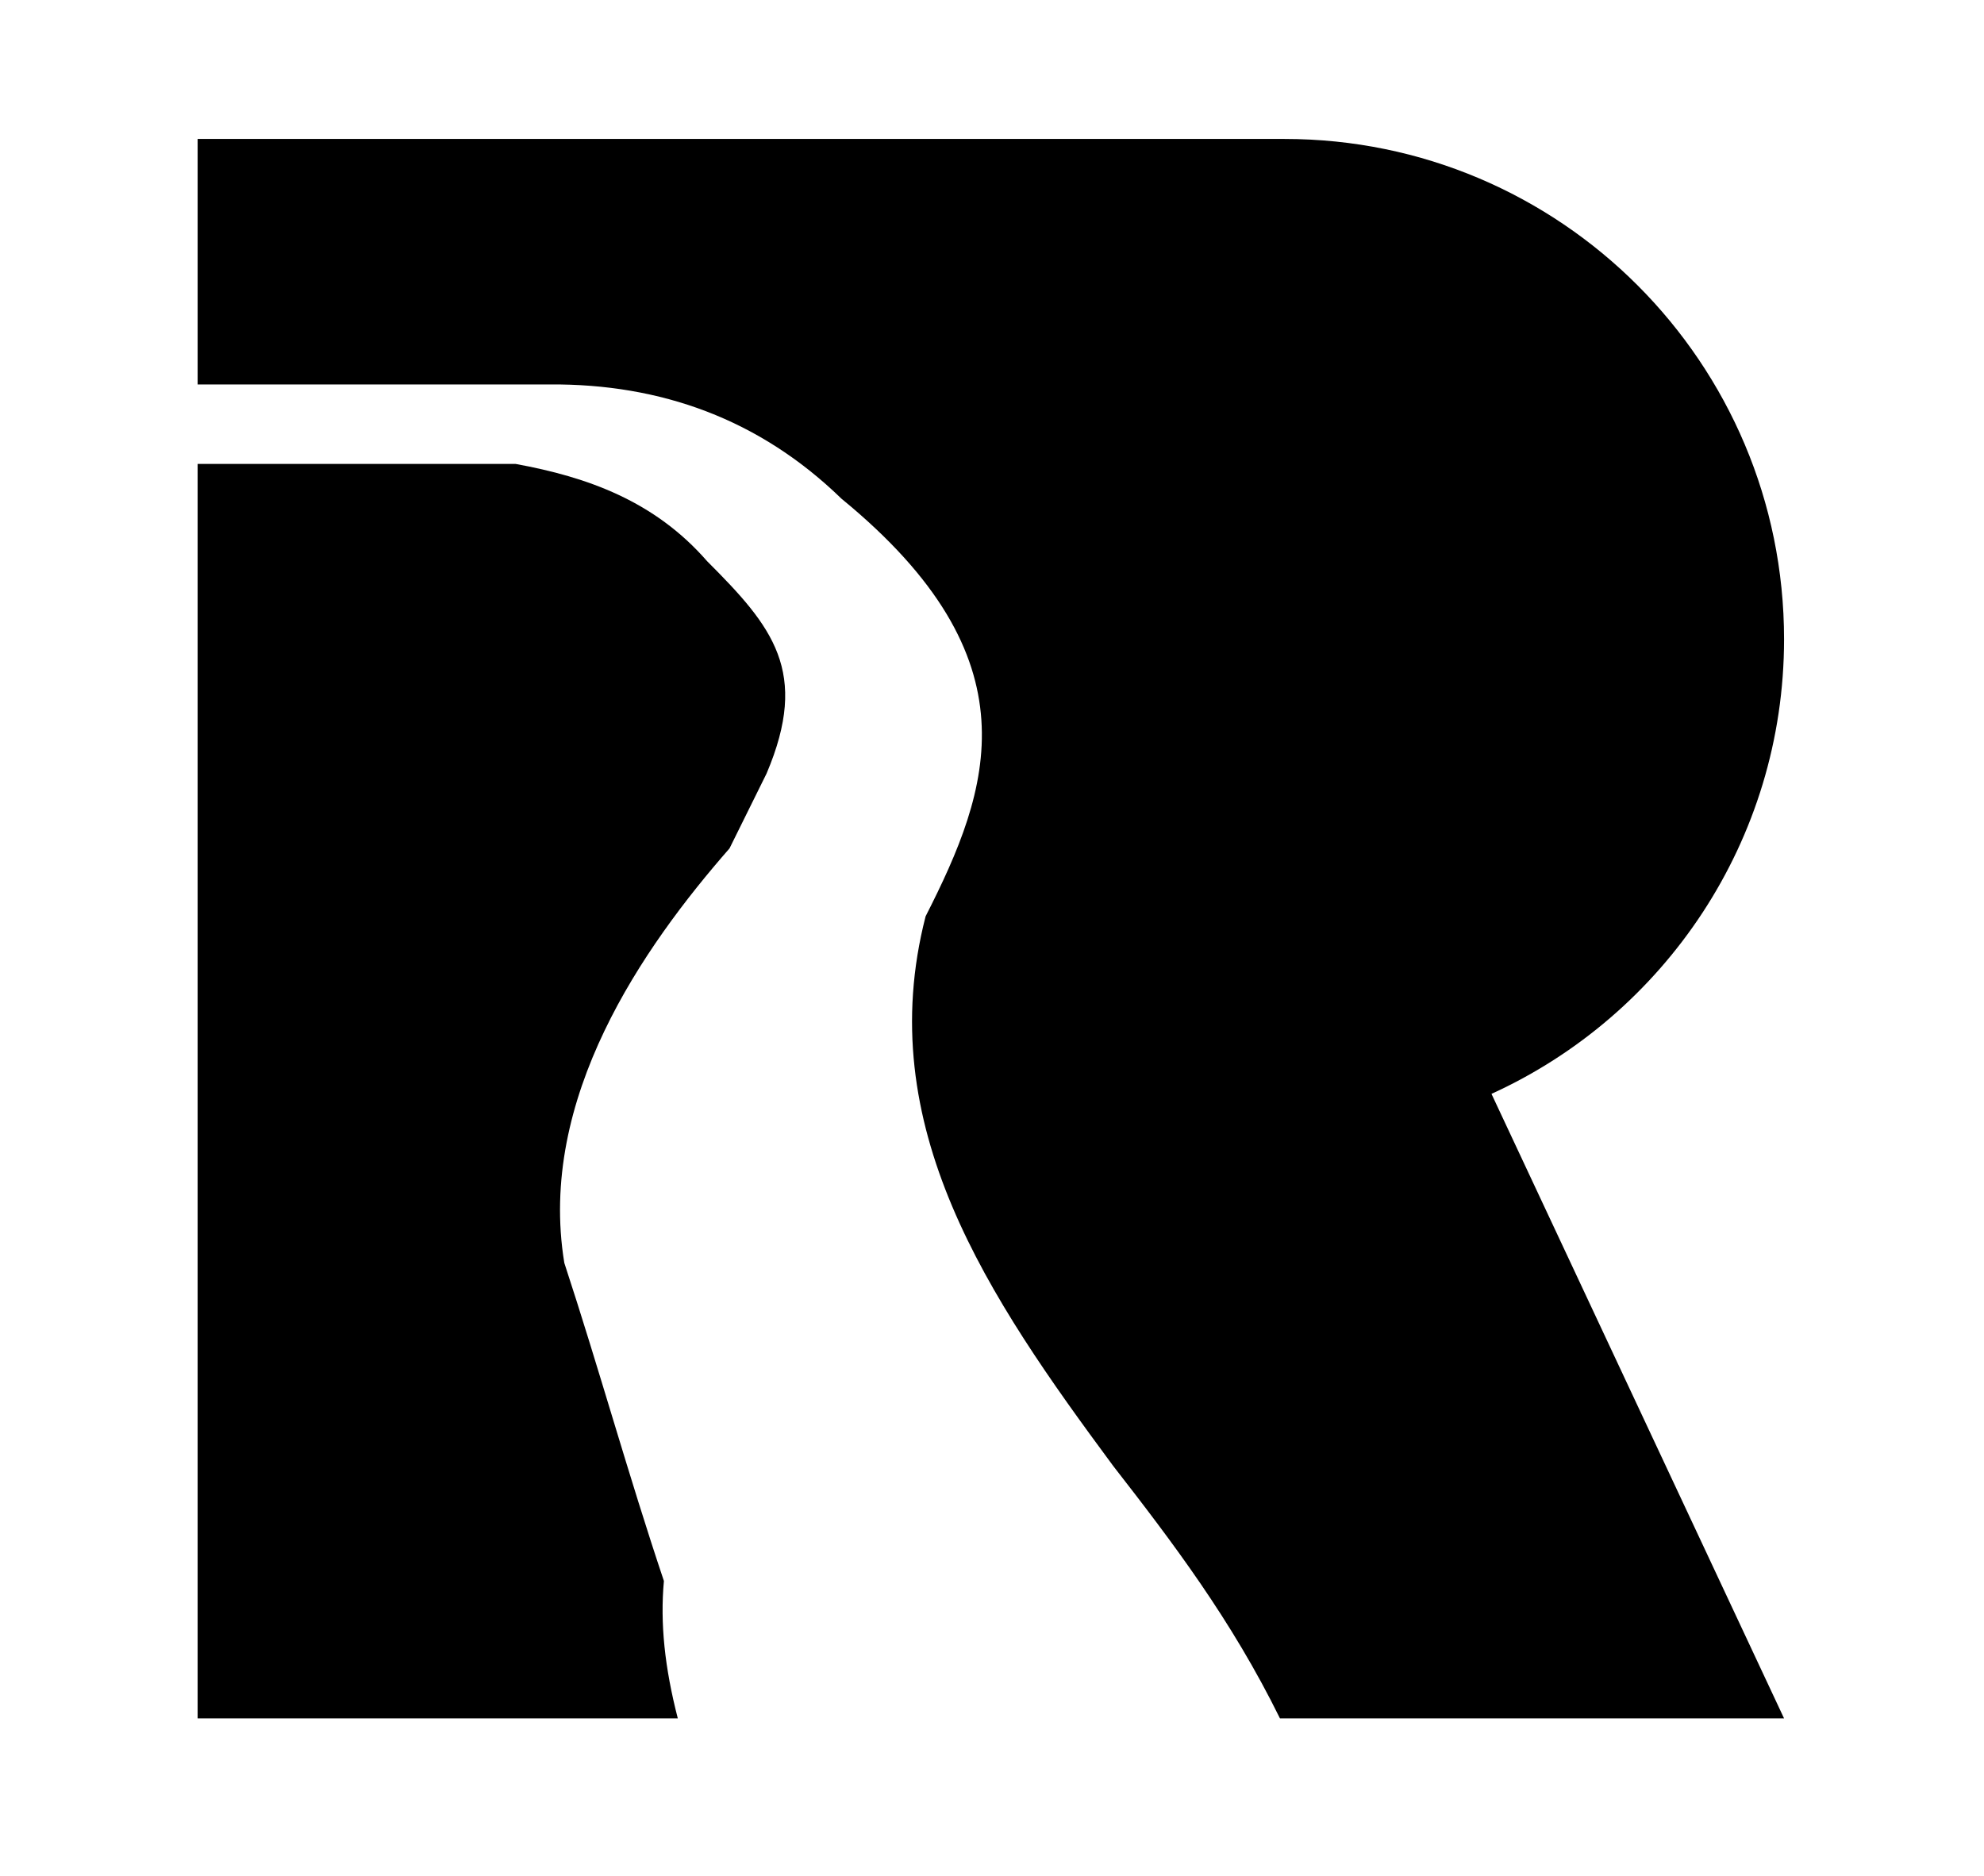
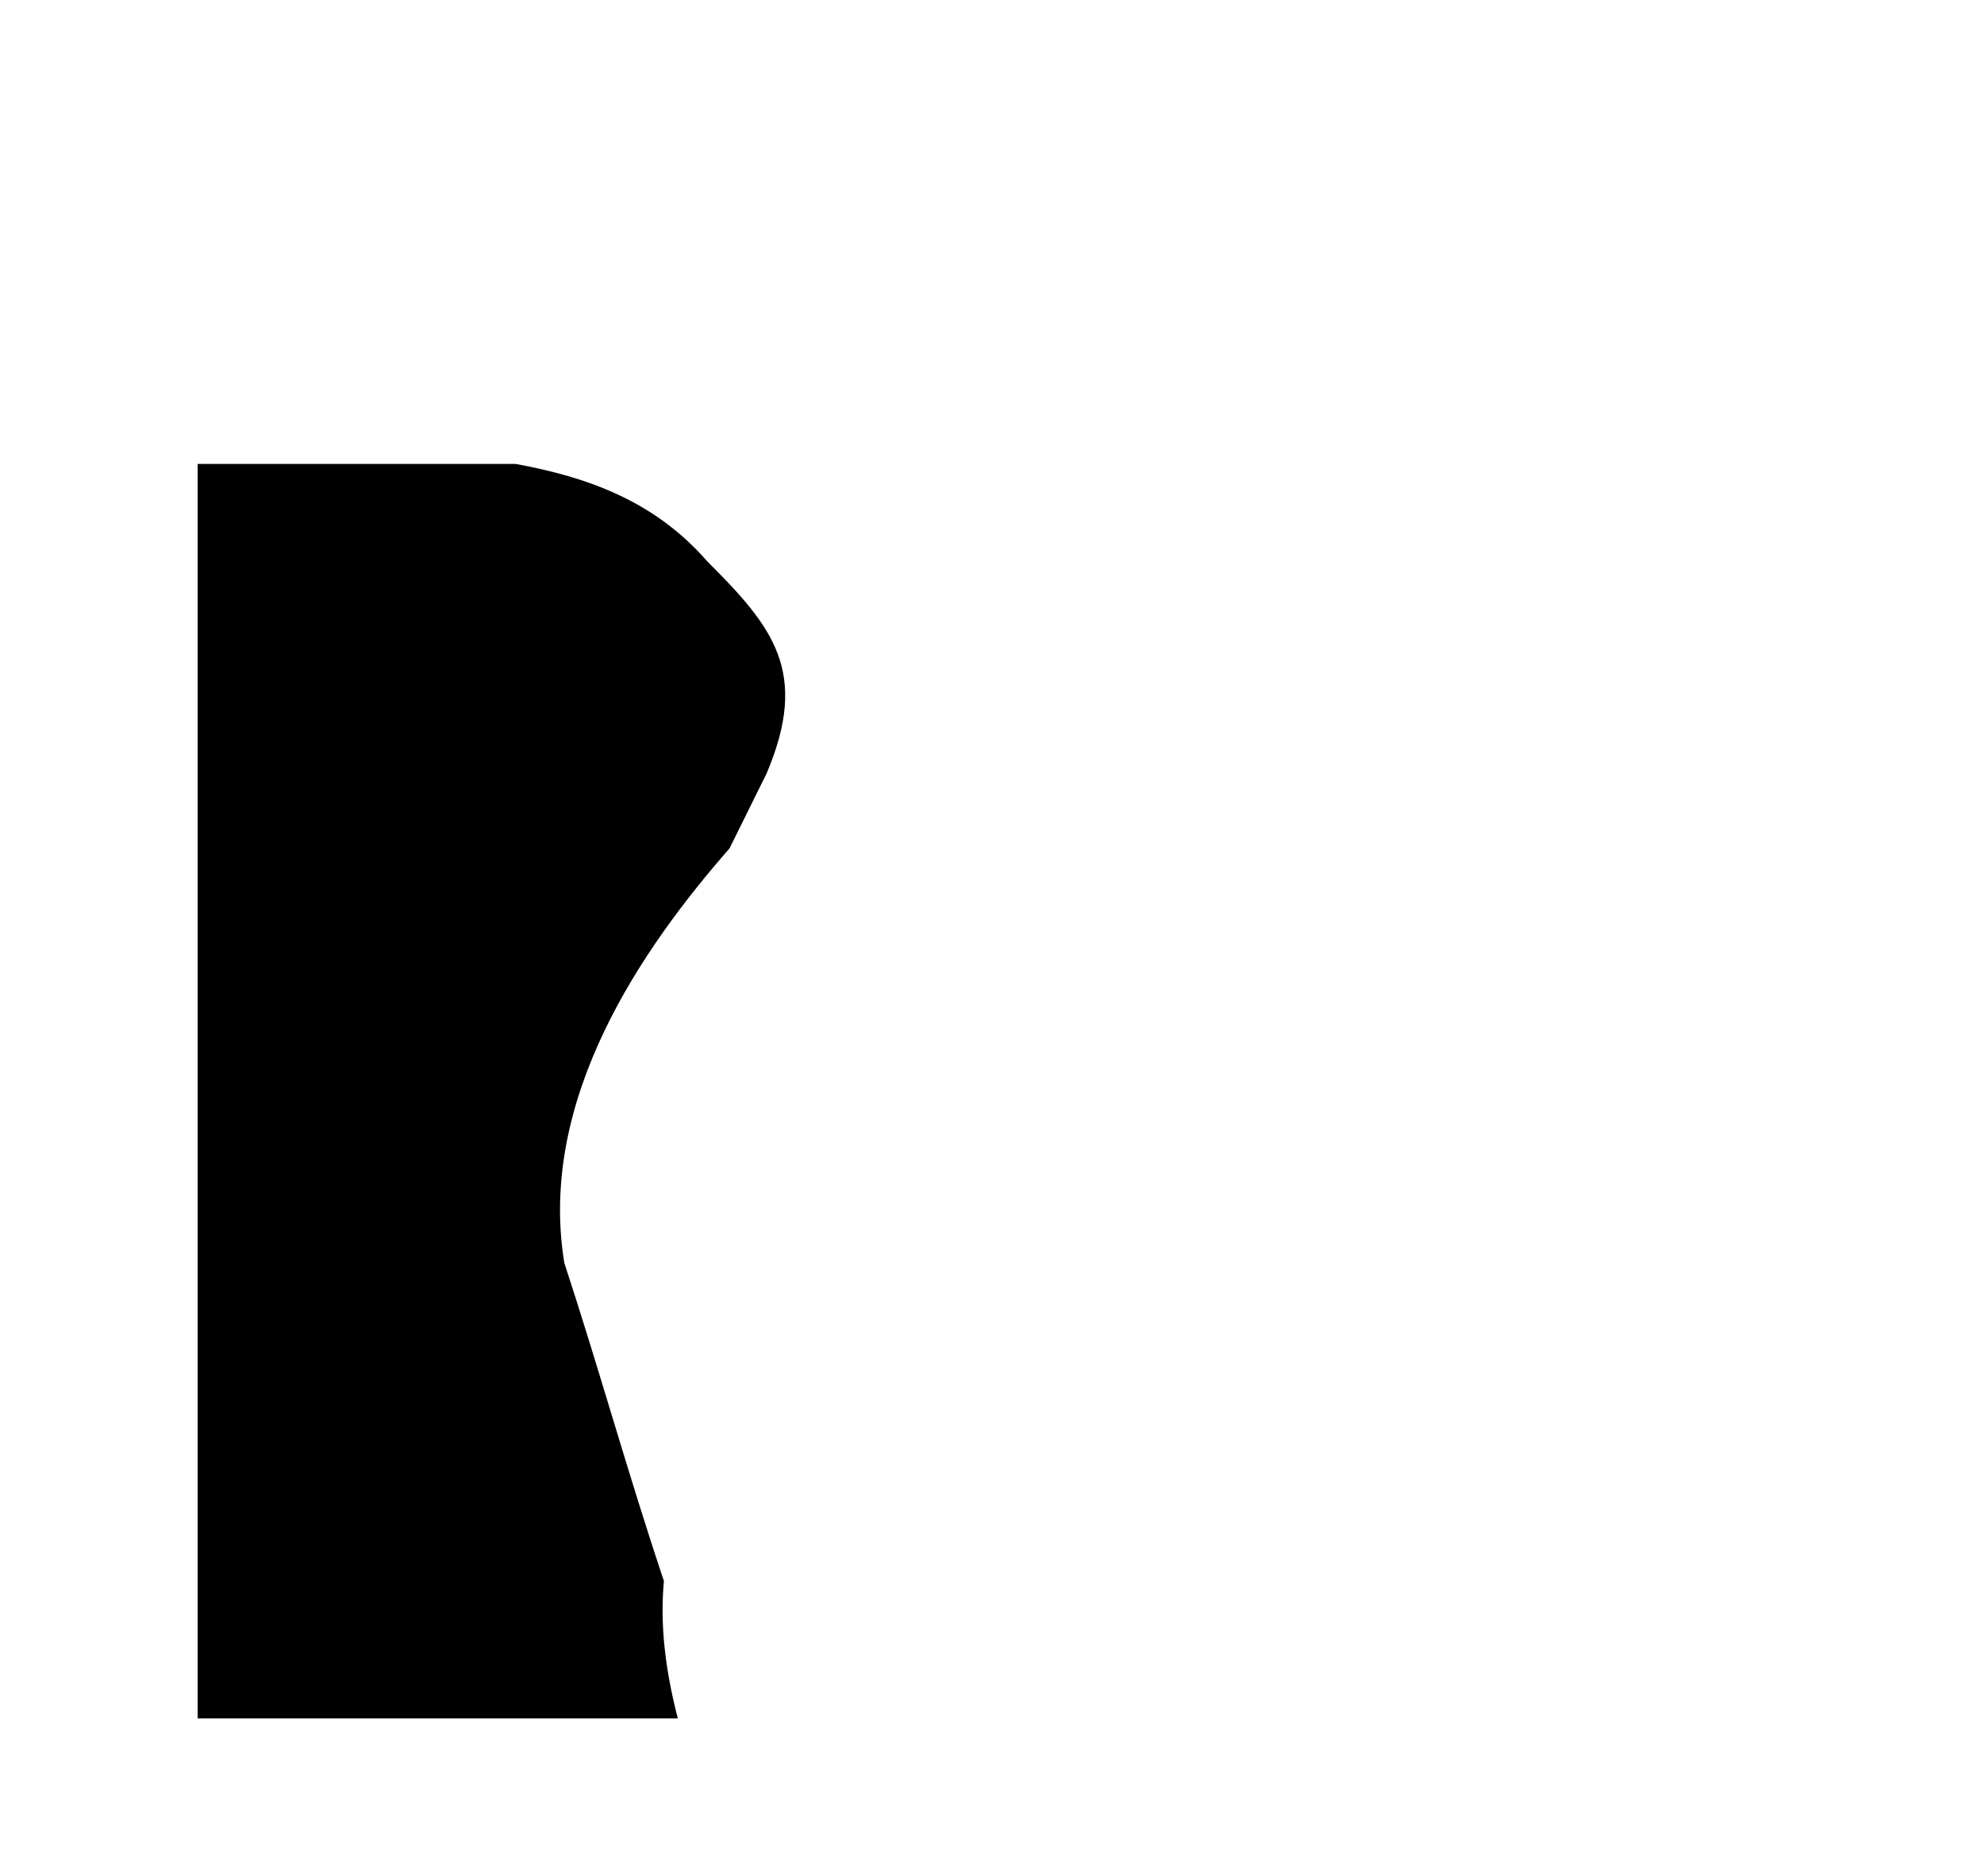
<svg xmlns="http://www.w3.org/2000/svg" version="1.2" viewBox="0 0 257 243" width="257" height="243">
  <style />
  <path d="m86 204.8c-4.6-13.7-8.4-27.5-12.9-41.2-3.5-21.3 10.2-40.9 21.4-53.7l4.8-9.7c5.6-13.2 0.8-19-7.7-27.5-6.8-7.8-15.5-10.9-24.8-12.6h-41.2v162.5h62.2c-1.7-6.6-2.3-12.3-1.8-17.8z" />
-   <path d="m231.1 82.8c0-35.8-29-64.8-64.7-64.8h-140.8v31.8h45.6c14.4-0.1 27.2 4.5 37.8 14.8 25.4 20.8 19.3 37.6 10.9 54.1-7 27.2 8.1 49.3 24.3 71.2 7.7 9.9 15.3 19.9 21.6 32.7h65.3l-37.9-80.9c22.4-10.2 37.9-32.8 37.9-58.9z" />
</svg>